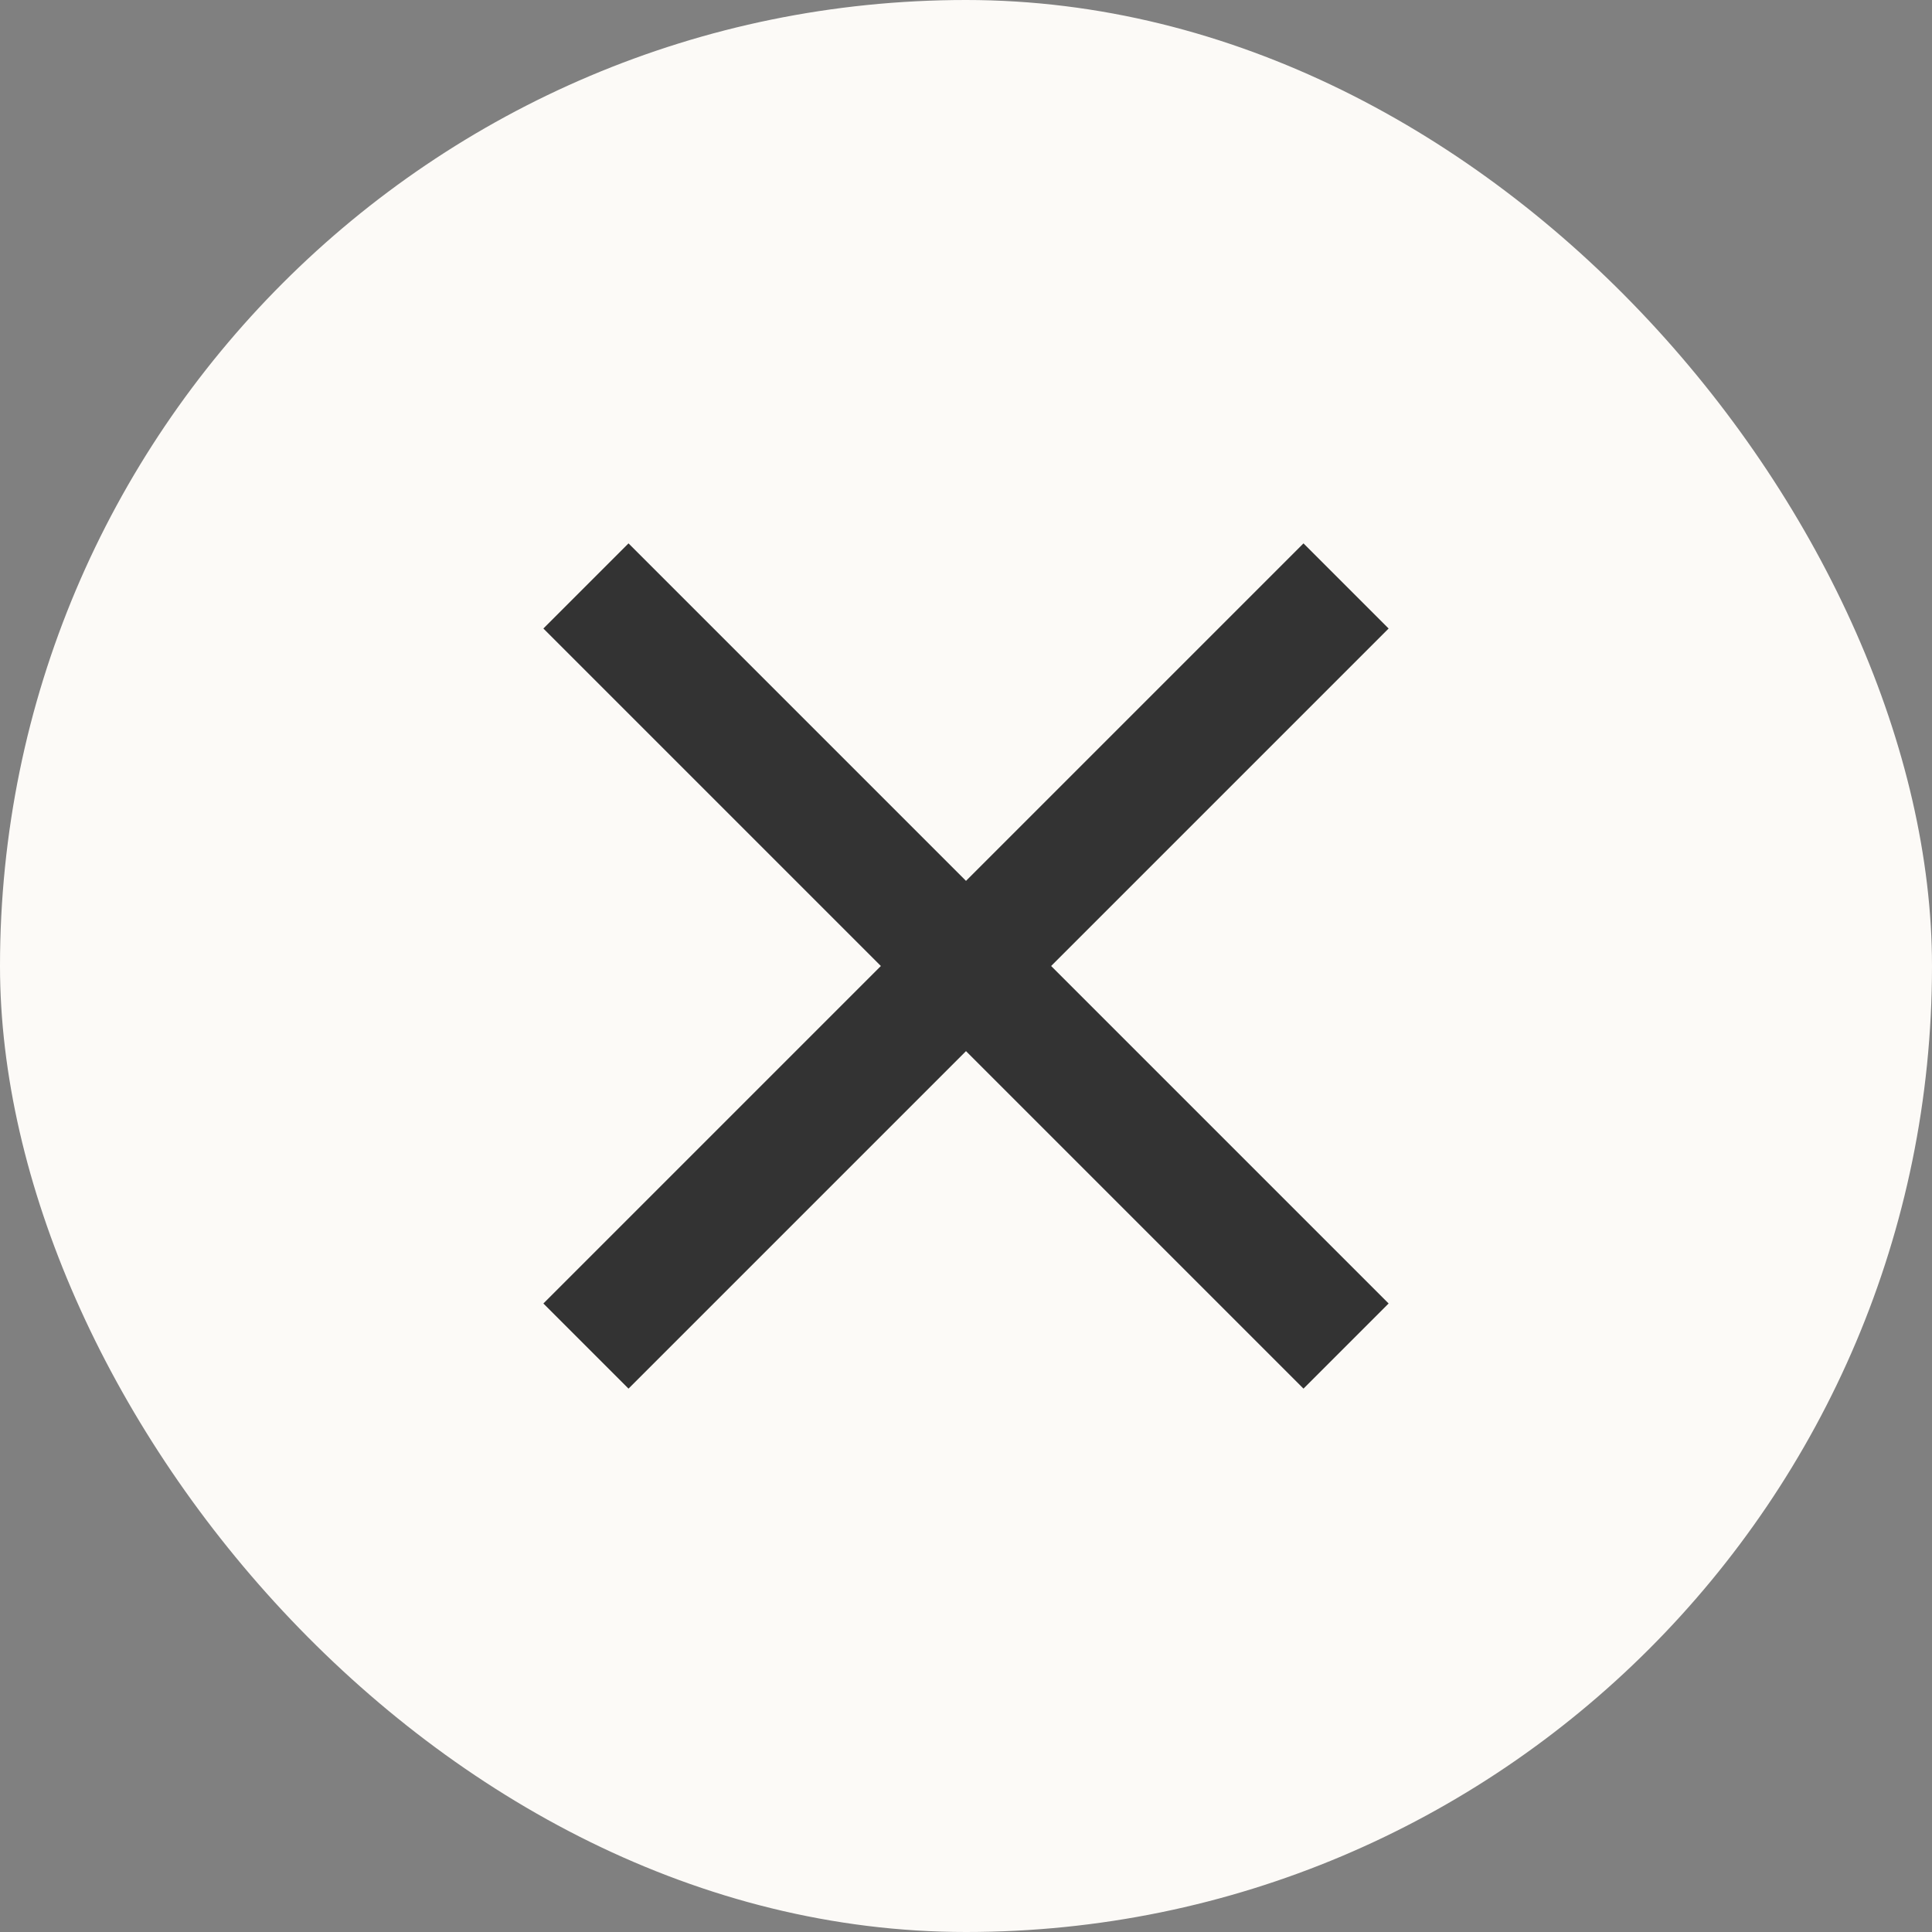
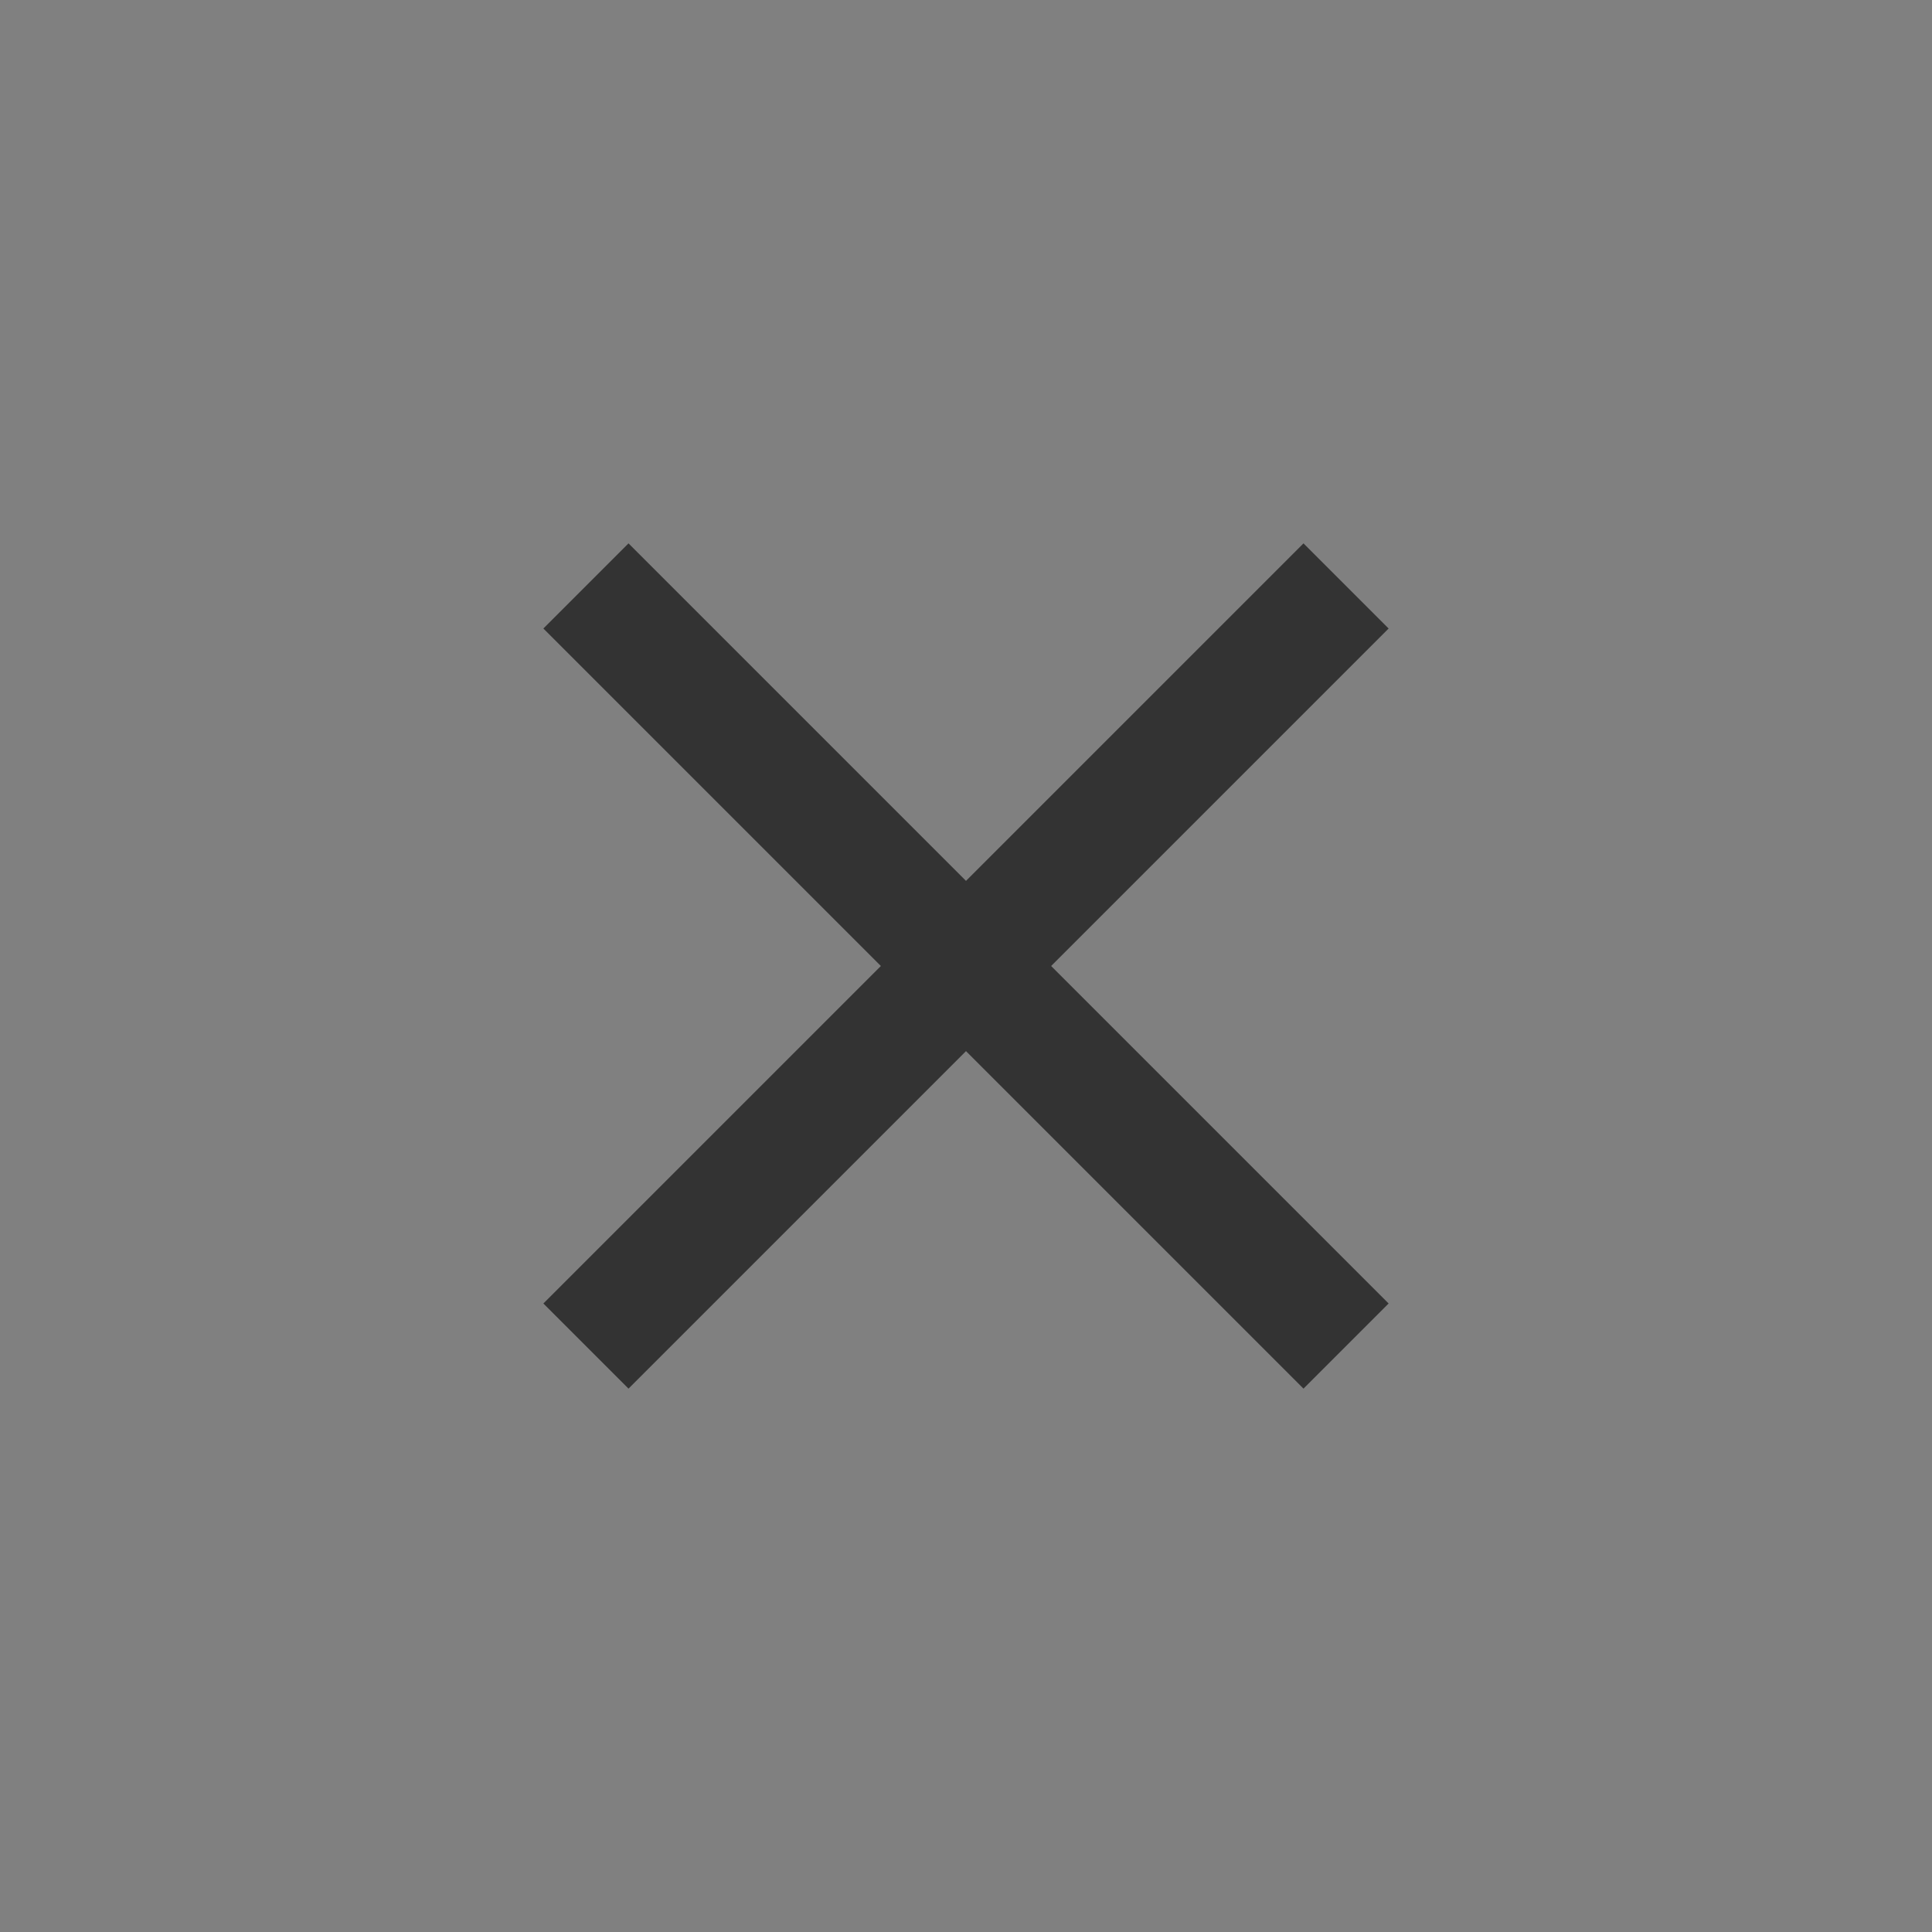
<svg xmlns="http://www.w3.org/2000/svg" width="32" height="32" viewBox="0 0 32 32" fill="none">
  <rect x="0" y="0" width="32" height="32" fill="#808080" stroke="none" />
-   <rect width="32" height="32" rx="16" fill="#FCFAF7" />
  <g clip-path="url(#clip0_529_33725)">
    <path d="M23 10.41L21.59 9L16 14.59L10.41 9L9 10.41L14.59 16L9 21.59L10.41 23L16 17.41L21.59 23L23 21.59L17.41 16L23 10.41Z" fill="#333333" />
  </g>
  <defs>
    <clipPath id="clip0_529_33725">
      <rect width="24" height="24" fill="white" transform="translate(4 4)" />
    </clipPath>
  </defs>
</svg>